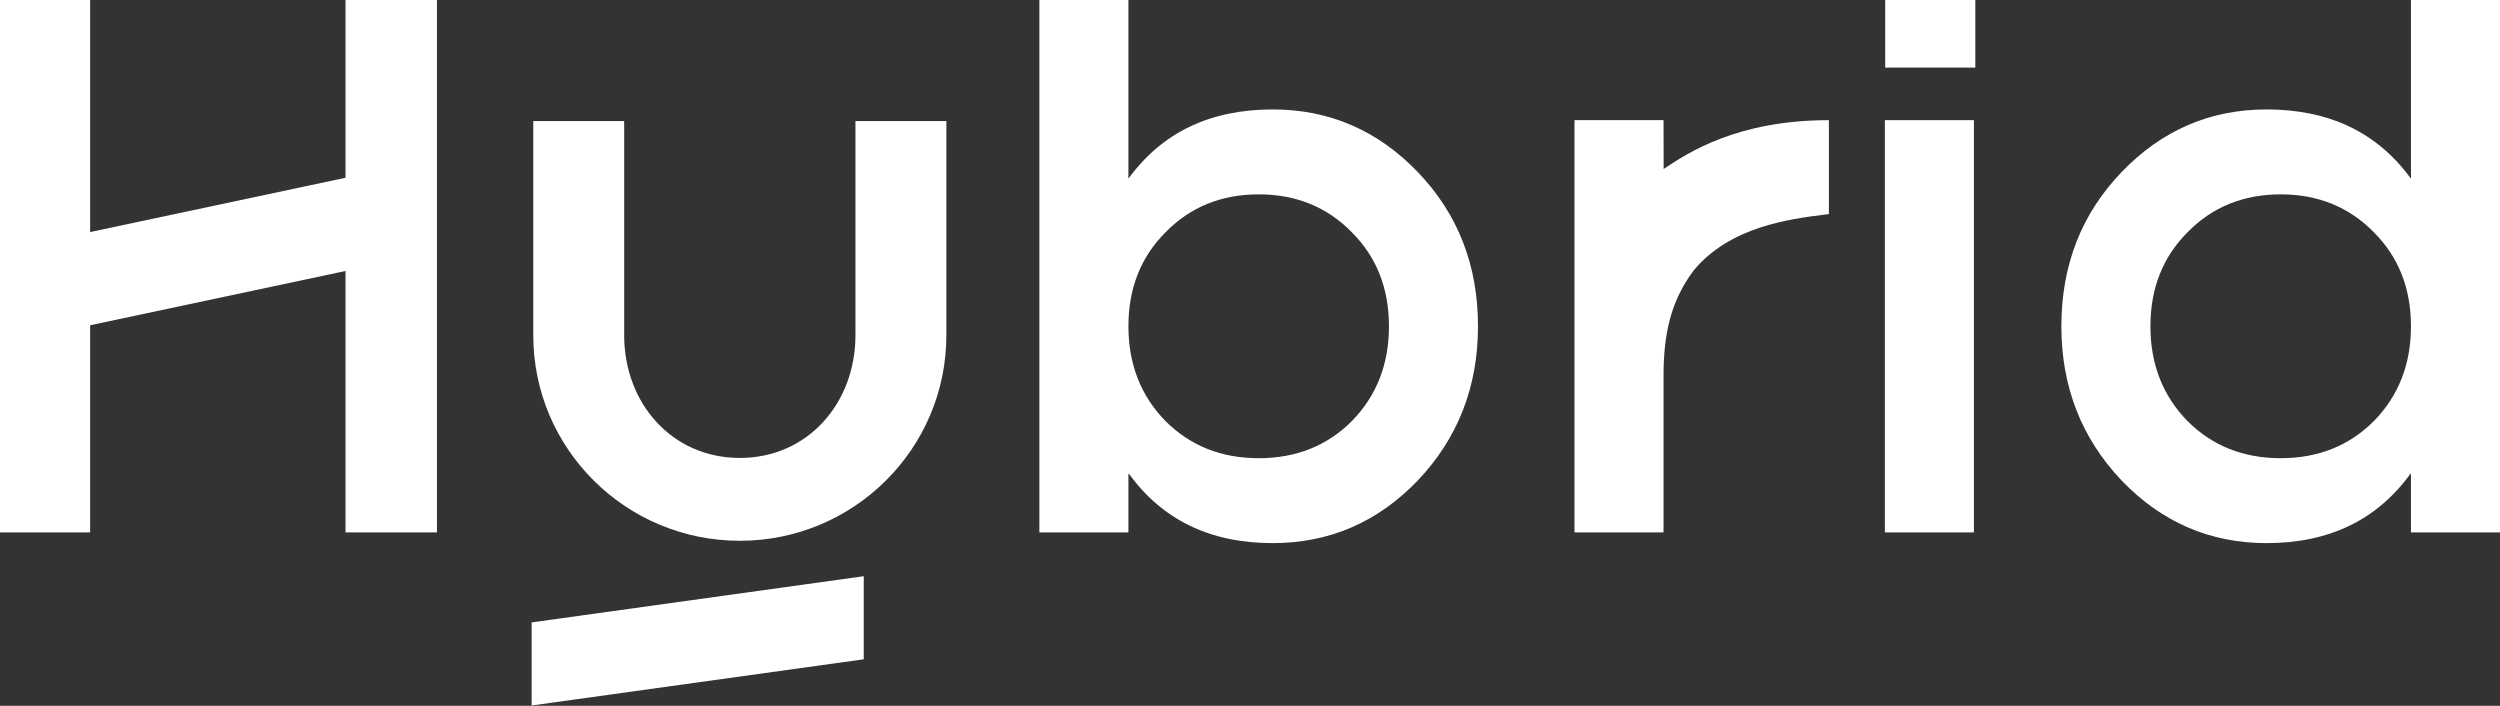
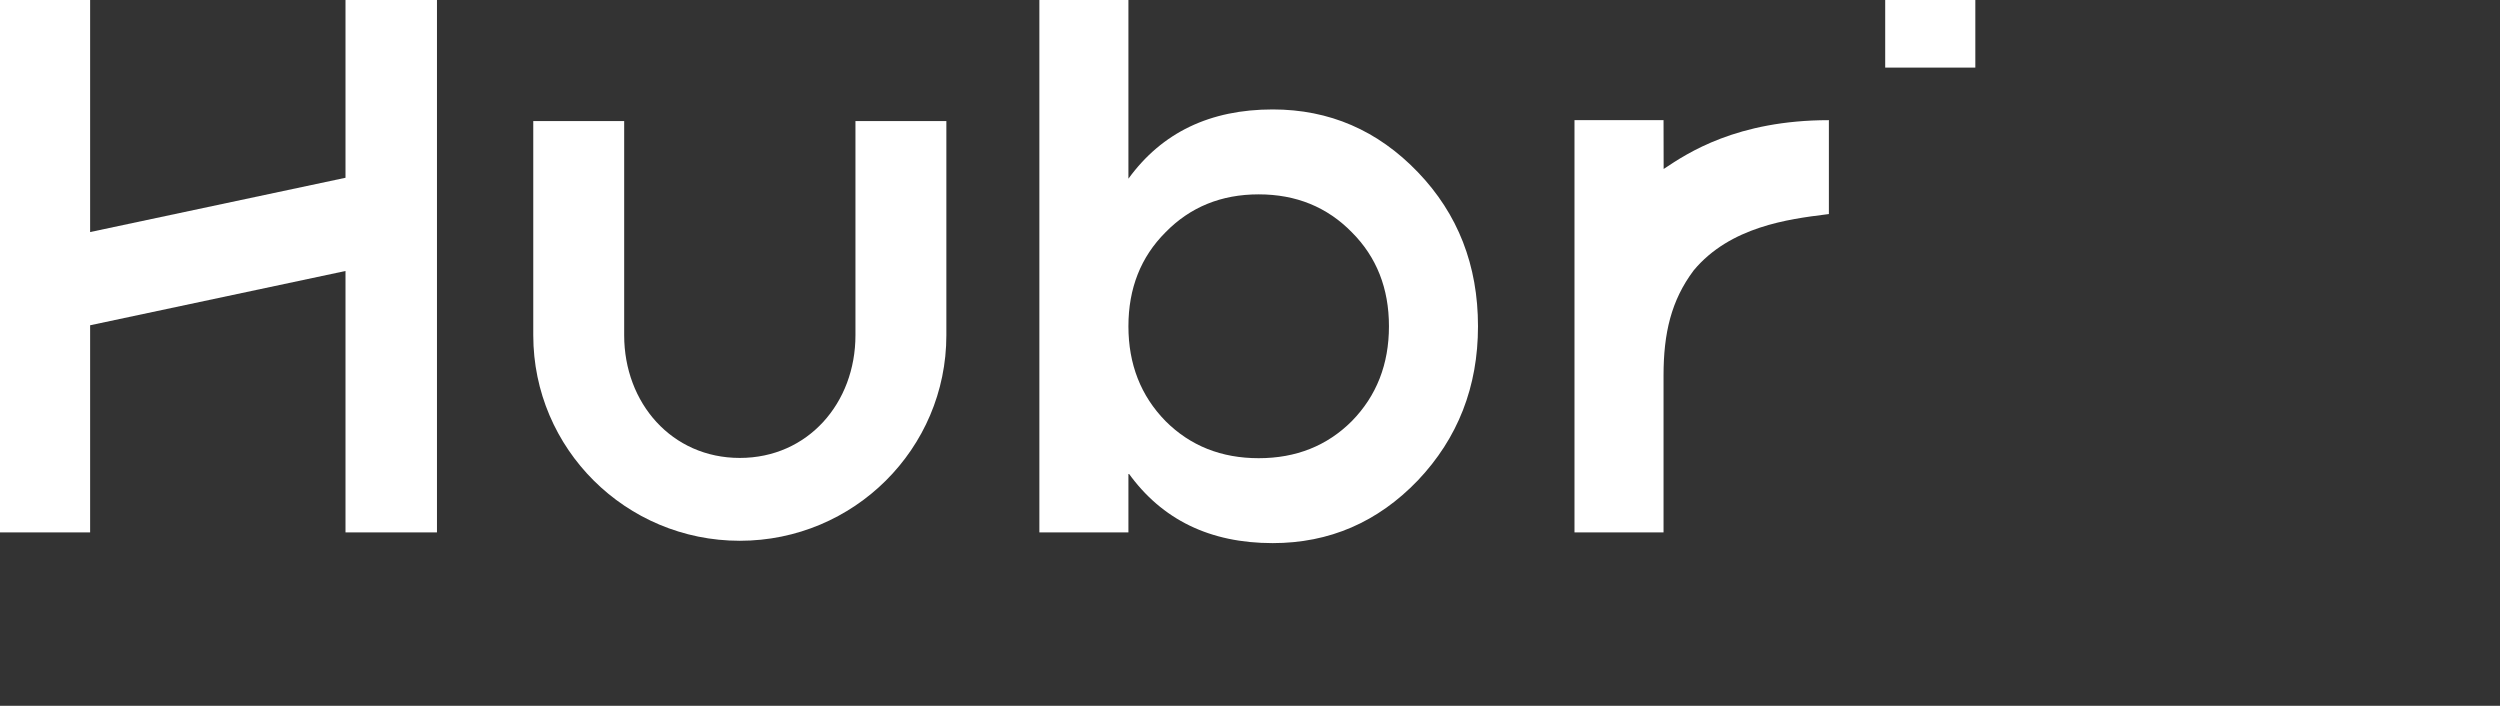
<svg xmlns="http://www.w3.org/2000/svg" width="2646" height="747" viewBox="0 0 2646 747" fill="none">
  <rect x="0" y="0" width="2646" height="747" fill="#333333" stroke="none" />
  <path d="M2090.69 0H1995.3V71.545H2090.69V0Z" fill="white" />
  <path fill-rule="evenodd" clip-rule="evenodd" d="M1500.61 182.149C1458.14 137.936 1406.95 115.83 1347.03 115.83C1280.71 115.83 1229.81 140.263 1194.32 189.13V0.001H1100.07V563.487H1194.32V500.658C1229.81 550.106 1280.71 574.831 1347.03 574.831C1406.95 574.831 1458.14 552.724 1500.61 508.511C1543.08 463.717 1564.31 409.323 1564.31 345.33C1564.31 280.756 1543.08 226.362 1500.61 182.149ZM1332.19 484.95C1292.63 484.95 1259.77 471.861 1233.59 445.682C1207.41 418.922 1194.32 385.471 1194.32 345.33C1194.32 305.19 1207.41 272.03 1233.59 245.851C1259.77 219.09 1292.63 205.71 1332.19 205.71C1371.75 205.71 1404.62 219.09 1430.8 245.851C1456.98 272.03 1470.07 305.19 1470.07 345.33C1470.07 385.471 1456.98 418.922 1430.8 445.682C1404.62 471.861 1371.75 484.95 1332.19 484.95Z" fill="white" />
  <path d="M1761.61 178.321L1760.8 178.862L1760.69 127.174H1666.44V563.487H1760.69V397.471C1760.69 352.676 1768.75 317.977 1792.6 286.179C1831.27 239.765 1893.36 231.913 1932.5 226.963L1935.69 226.559V127.174C1838.29 127.174 1785.83 162.166 1761.61 178.321Z" fill="white" />
-   <path d="M1994.95 127.174H2089.19V563.487H1994.95V127.174Z" fill="white" />
-   <path fill-rule="evenodd" clip-rule="evenodd" d="M2646 0.001H2551.76V189.13C2516.27 140.263 2465.37 115.83 2399.05 115.83C2339.13 115.83 2287.93 137.936 2245.46 182.149C2203 226.362 2181.76 280.756 2181.76 345.33C2181.76 409.323 2203 463.717 2245.46 508.511C2287.93 552.724 2339.13 574.831 2399.05 574.831C2465.37 574.831 2516.27 550.106 2551.76 500.658V563.487H2646V0.001ZM2413.88 484.95C2374.32 484.95 2341.45 471.861 2315.27 445.682C2289.1 418.922 2276.01 385.471 2276.01 345.33C2276.01 305.19 2289.1 272.03 2315.27 245.851C2341.45 219.09 2374.32 205.71 2413.88 205.71C2453.44 205.71 2486.31 219.09 2512.49 245.851C2538.67 272.03 2551.76 305.19 2551.76 345.33C2551.76 385.471 2538.67 418.922 2512.49 445.682C2486.31 471.861 2453.44 484.95 2413.88 484.95Z" fill="white" />
  <path d="M564.41 354.836V128.124H660.628V354.836C660.628 426.544 710.953 484.676 783.019 484.676C855.085 484.676 905.41 426.544 905.41 354.836V128.124H1001.63V354.836C1001.63 474.971 903.753 572.36 783.019 572.36C662.285 572.36 564.41 474.971 564.41 354.836Z" fill="white" />
  <path d="M95.391 0.003H0V563.489H95.391V344.263L365.671 286.814V563.489H462.492V0.003H365.671V188.155L95.391 245.605V0.003Z" fill="white" />
-   <path d="M562.708 658.748L914.186 609.864L914.184 697.806L562.706 746.69L562.708 658.748Z" fill="white" />
</svg>